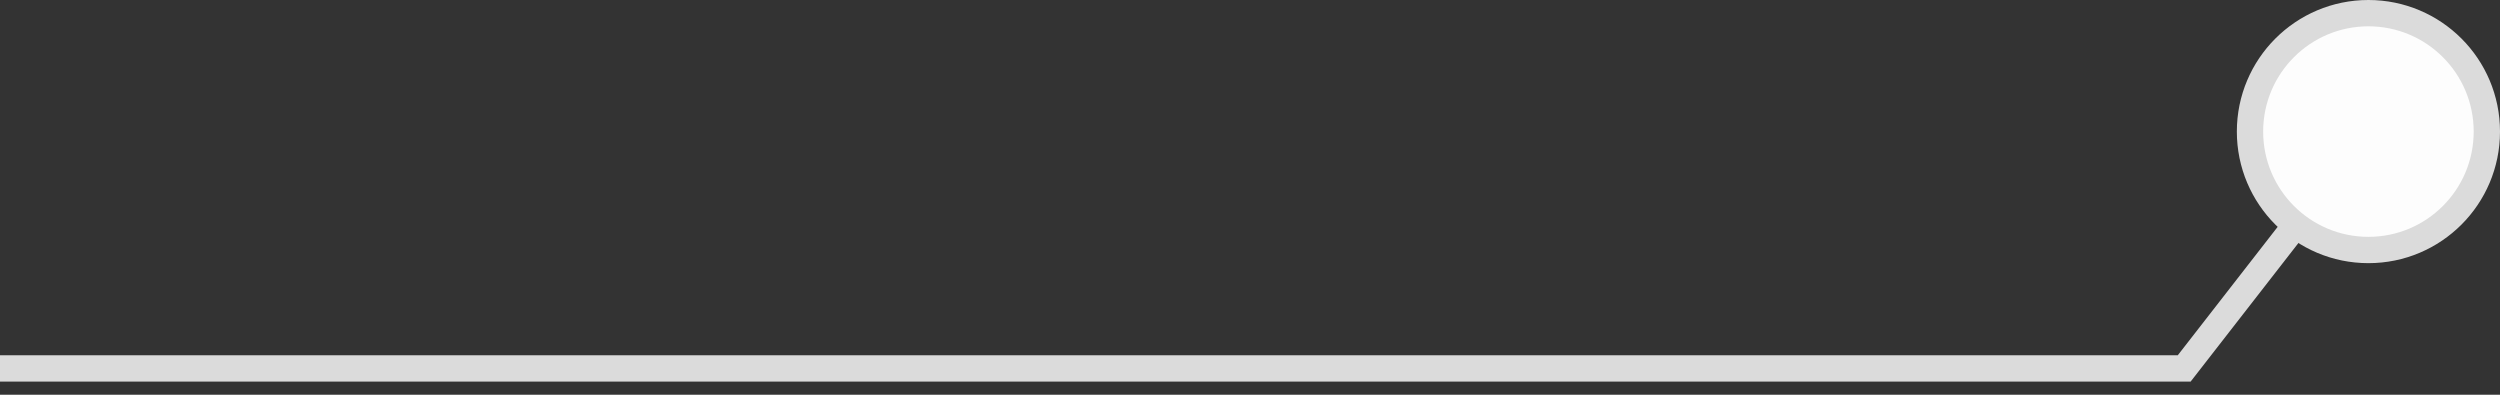
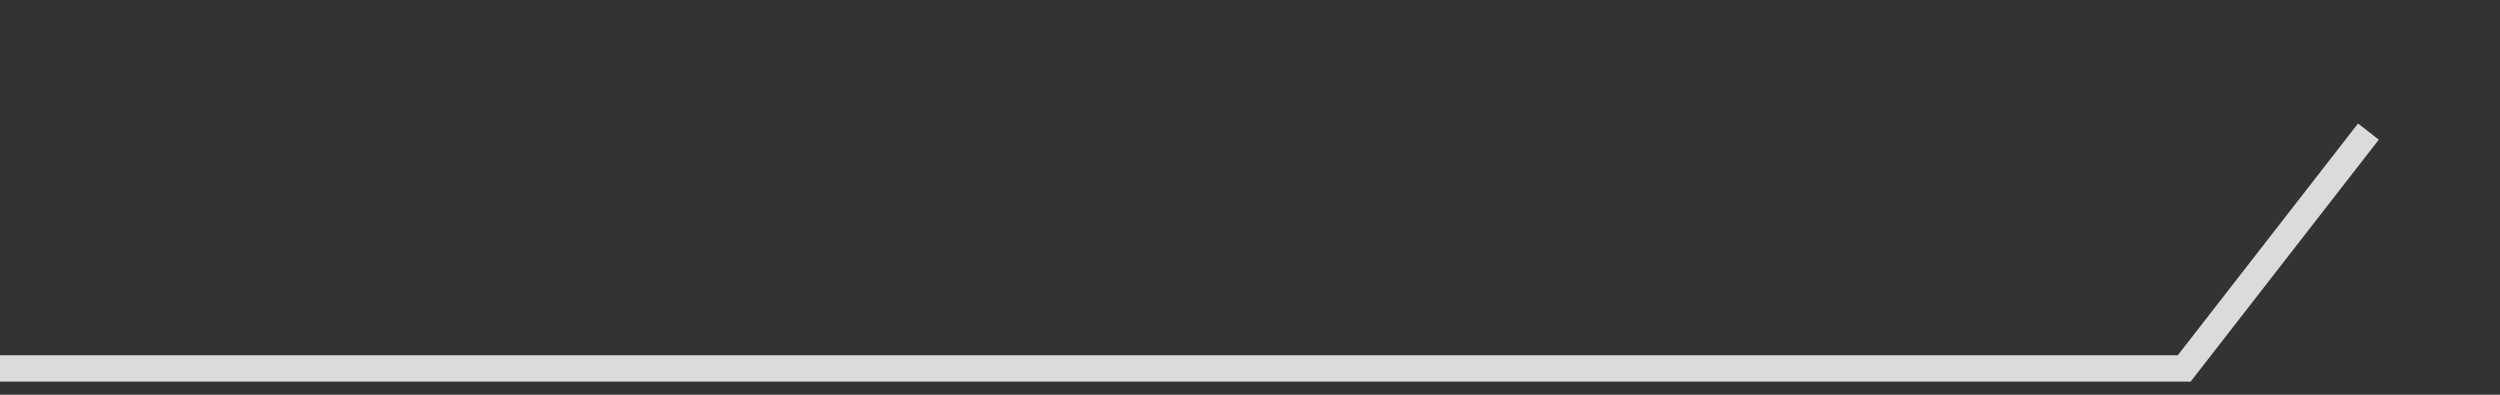
<svg xmlns="http://www.w3.org/2000/svg" width="95" height="15" viewBox="0 0 95 15" fill="none">
  <rect x="0" y="0" width="95" height="15" fill="#333333" stroke="none" />
  <path d="M0 14H83L90 5" stroke="#DBDBDB" />
-   <circle cx="5" cy="5" r="4.5" transform="matrix(1 0 0 -1 85 10)" fill="#FDFDFD" stroke="#DBDBDB" />
</svg>